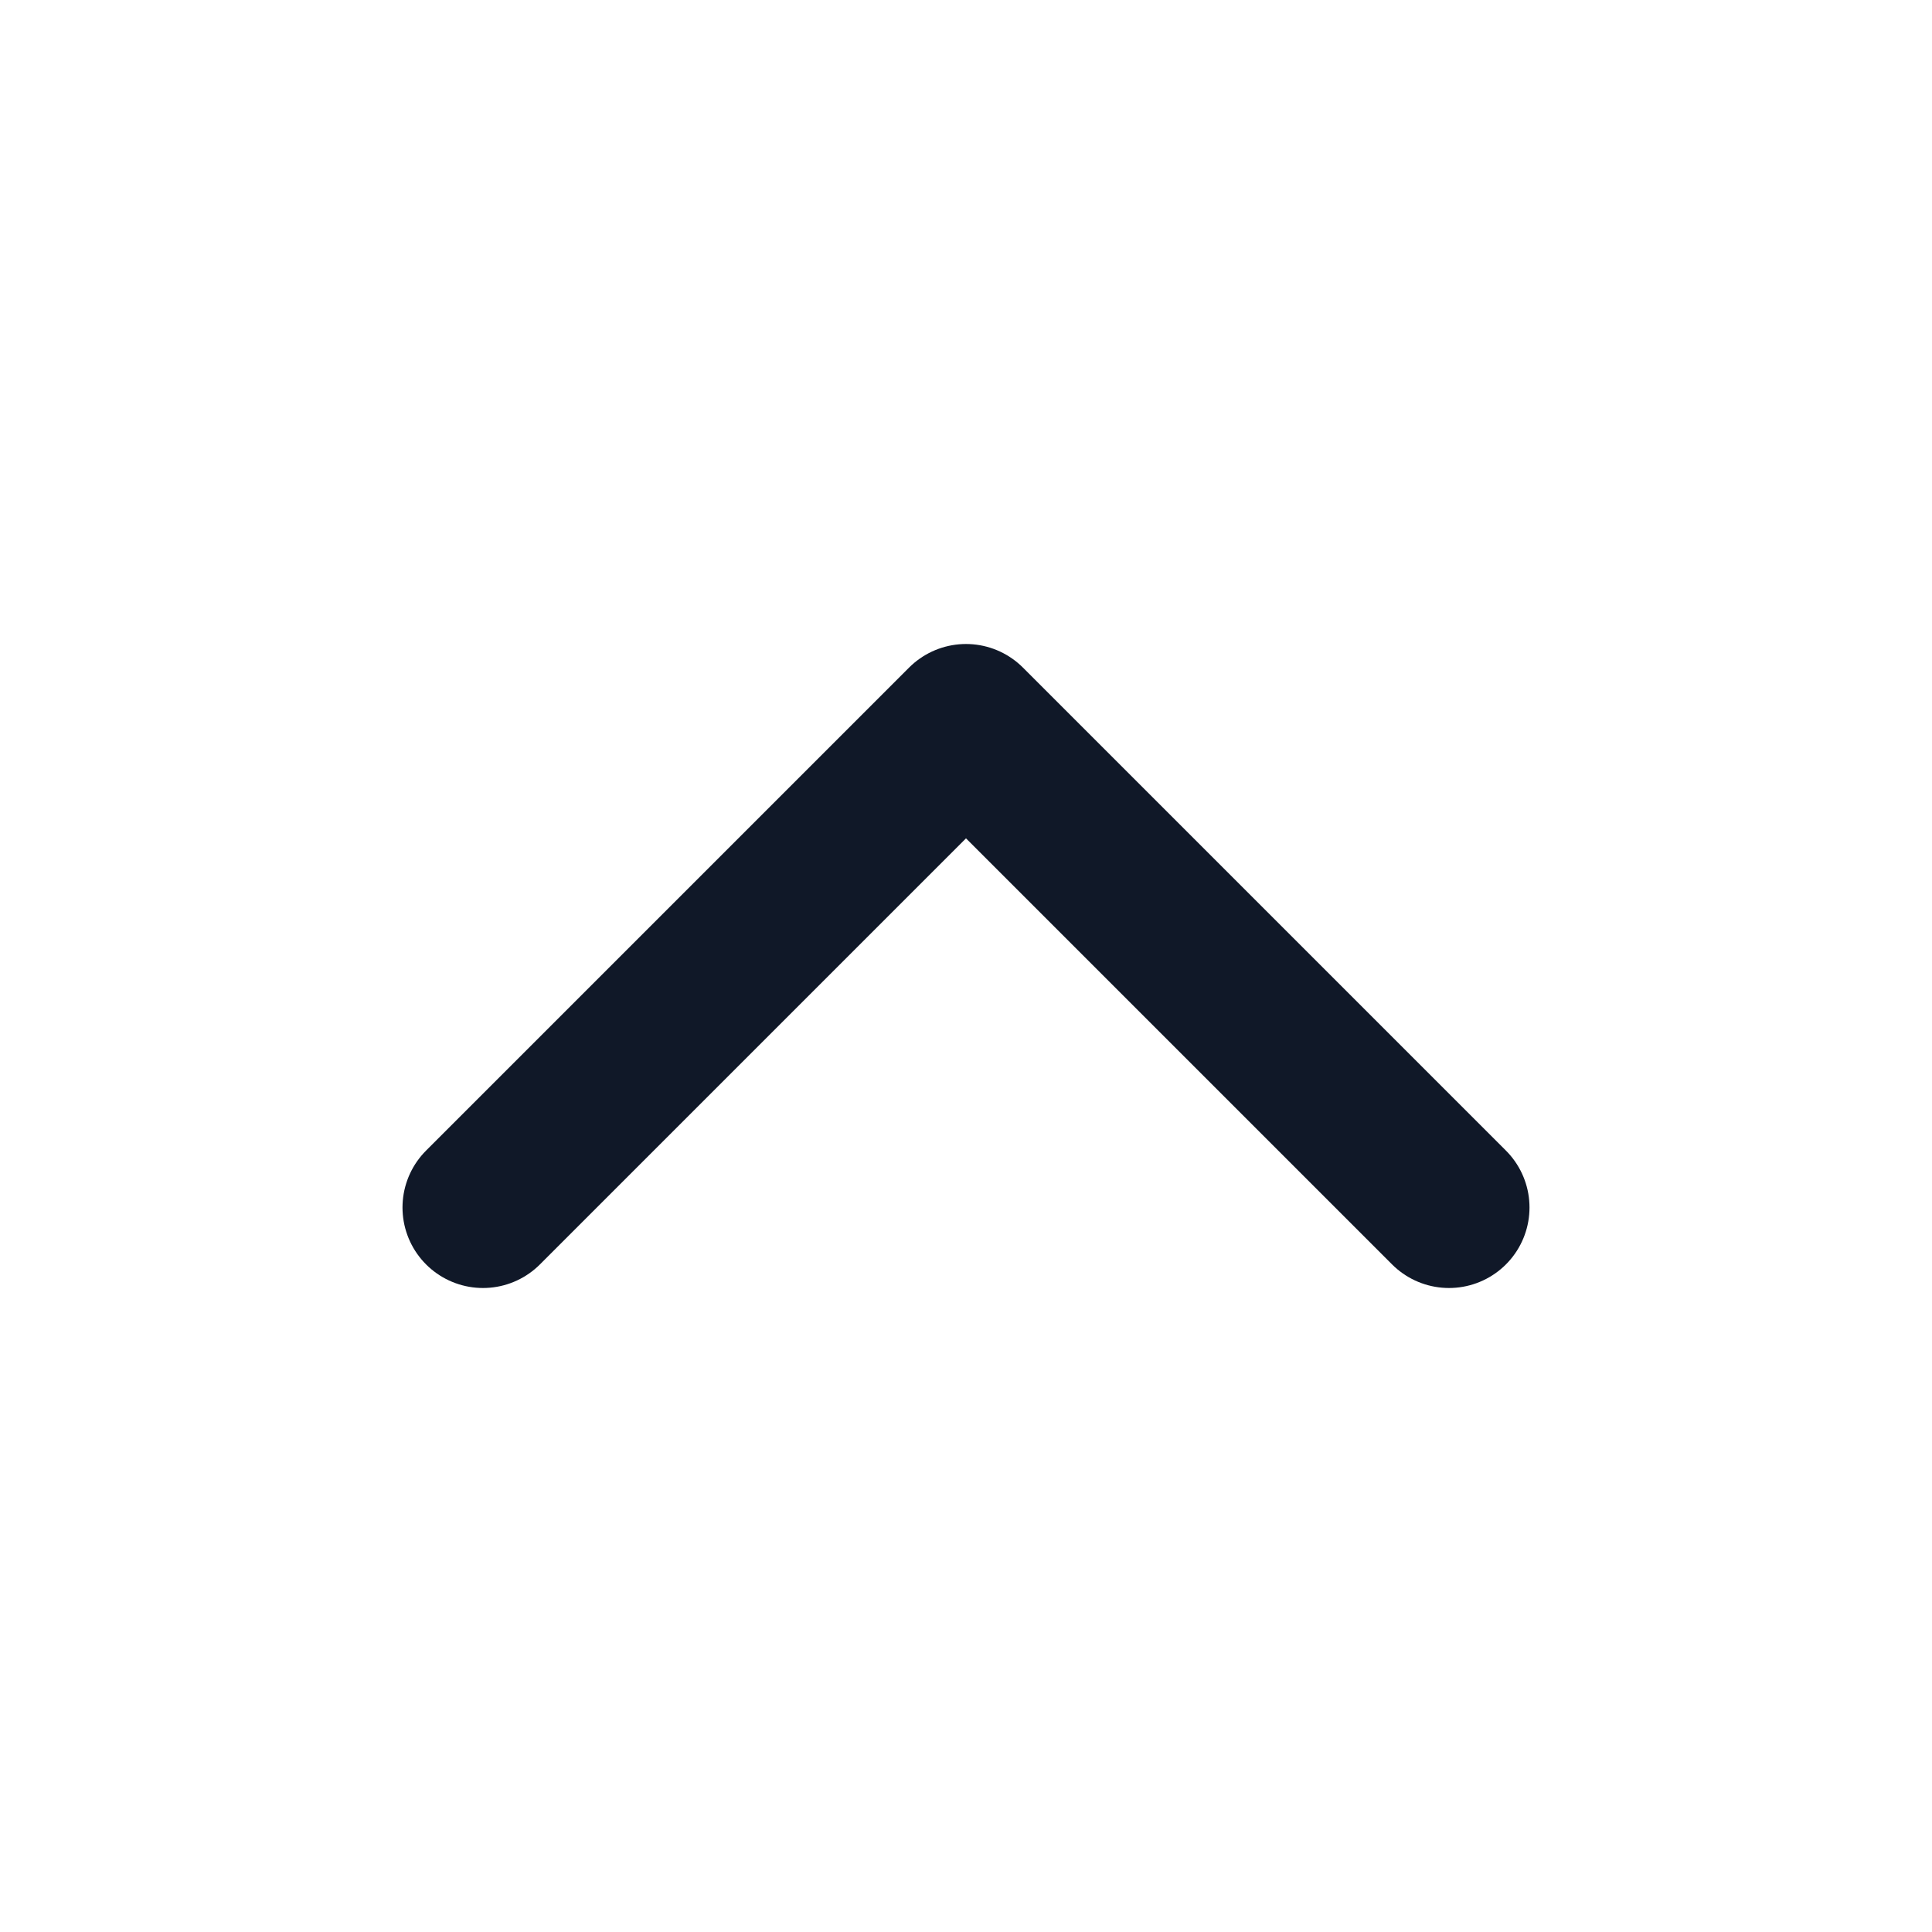
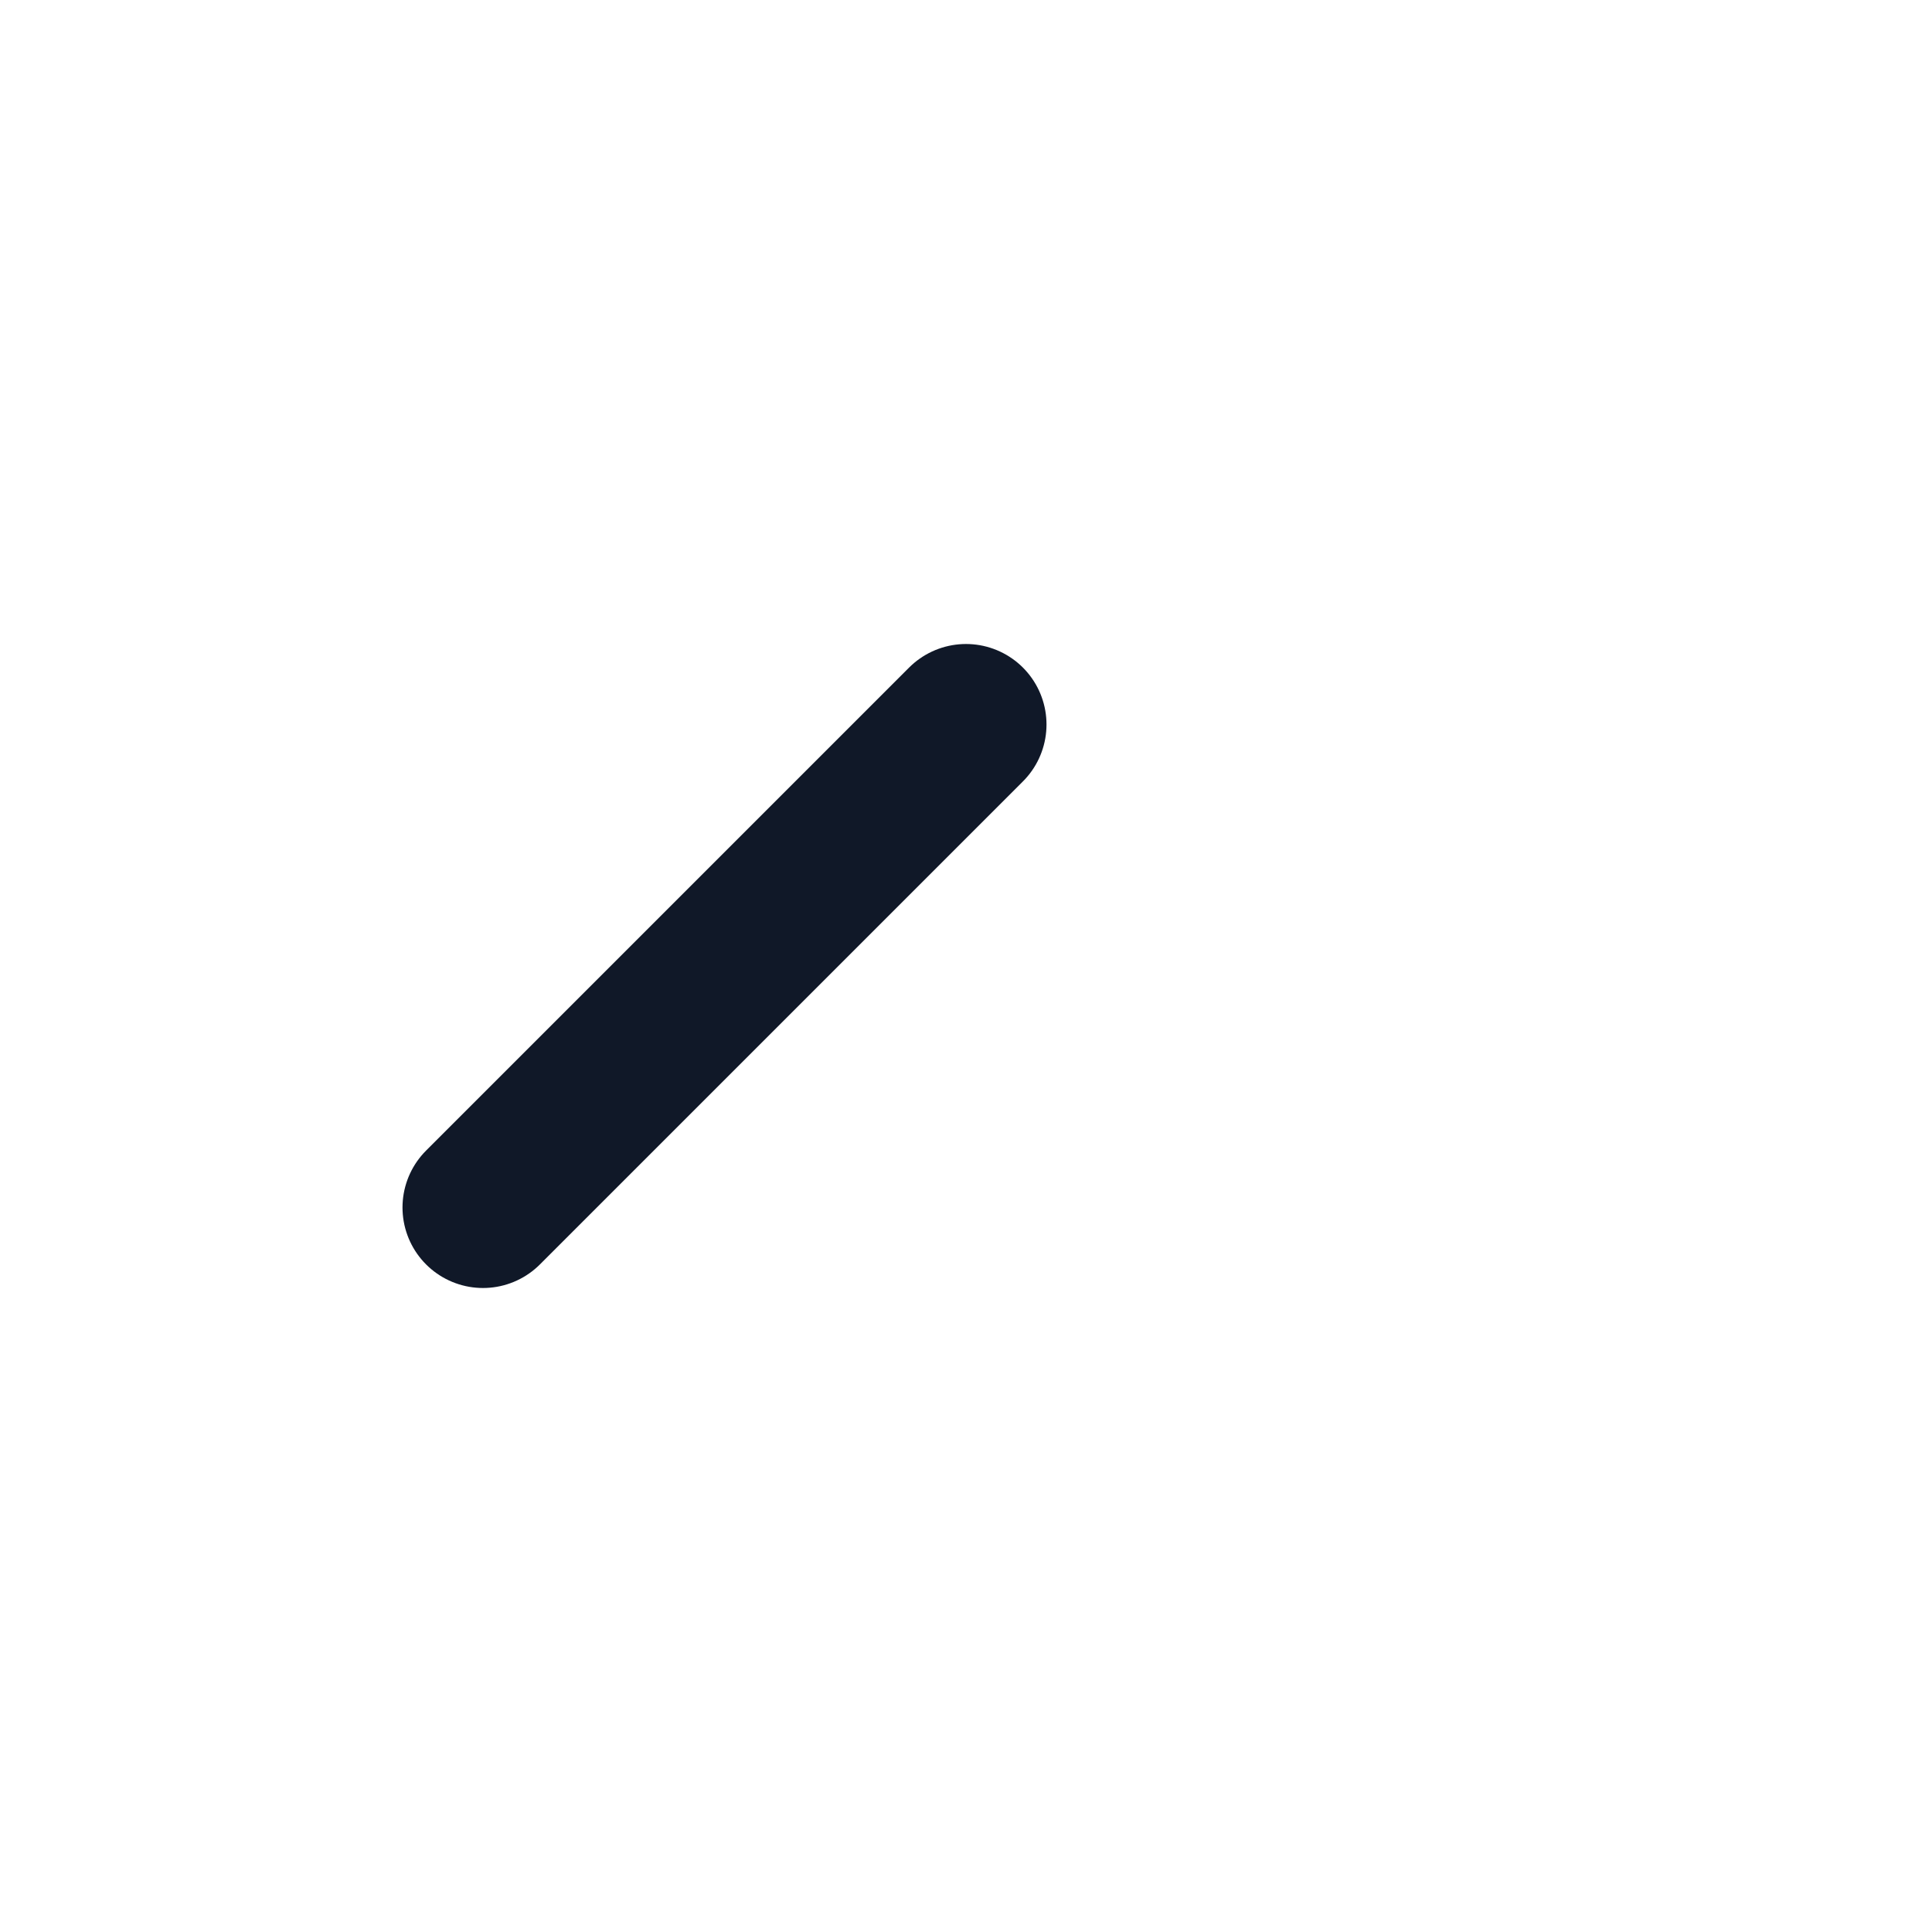
<svg xmlns="http://www.w3.org/2000/svg" width="24" height="24" viewBox="0 0 24 24" fill="none">
-   <path d="M6 15L12 9L18 15" stroke="#101828" stroke-width="2" stroke-linecap="round" stroke-linejoin="round" />
+   <path d="M6 15L12 9" stroke="#101828" stroke-width="2" stroke-linecap="round" stroke-linejoin="round" />
</svg>